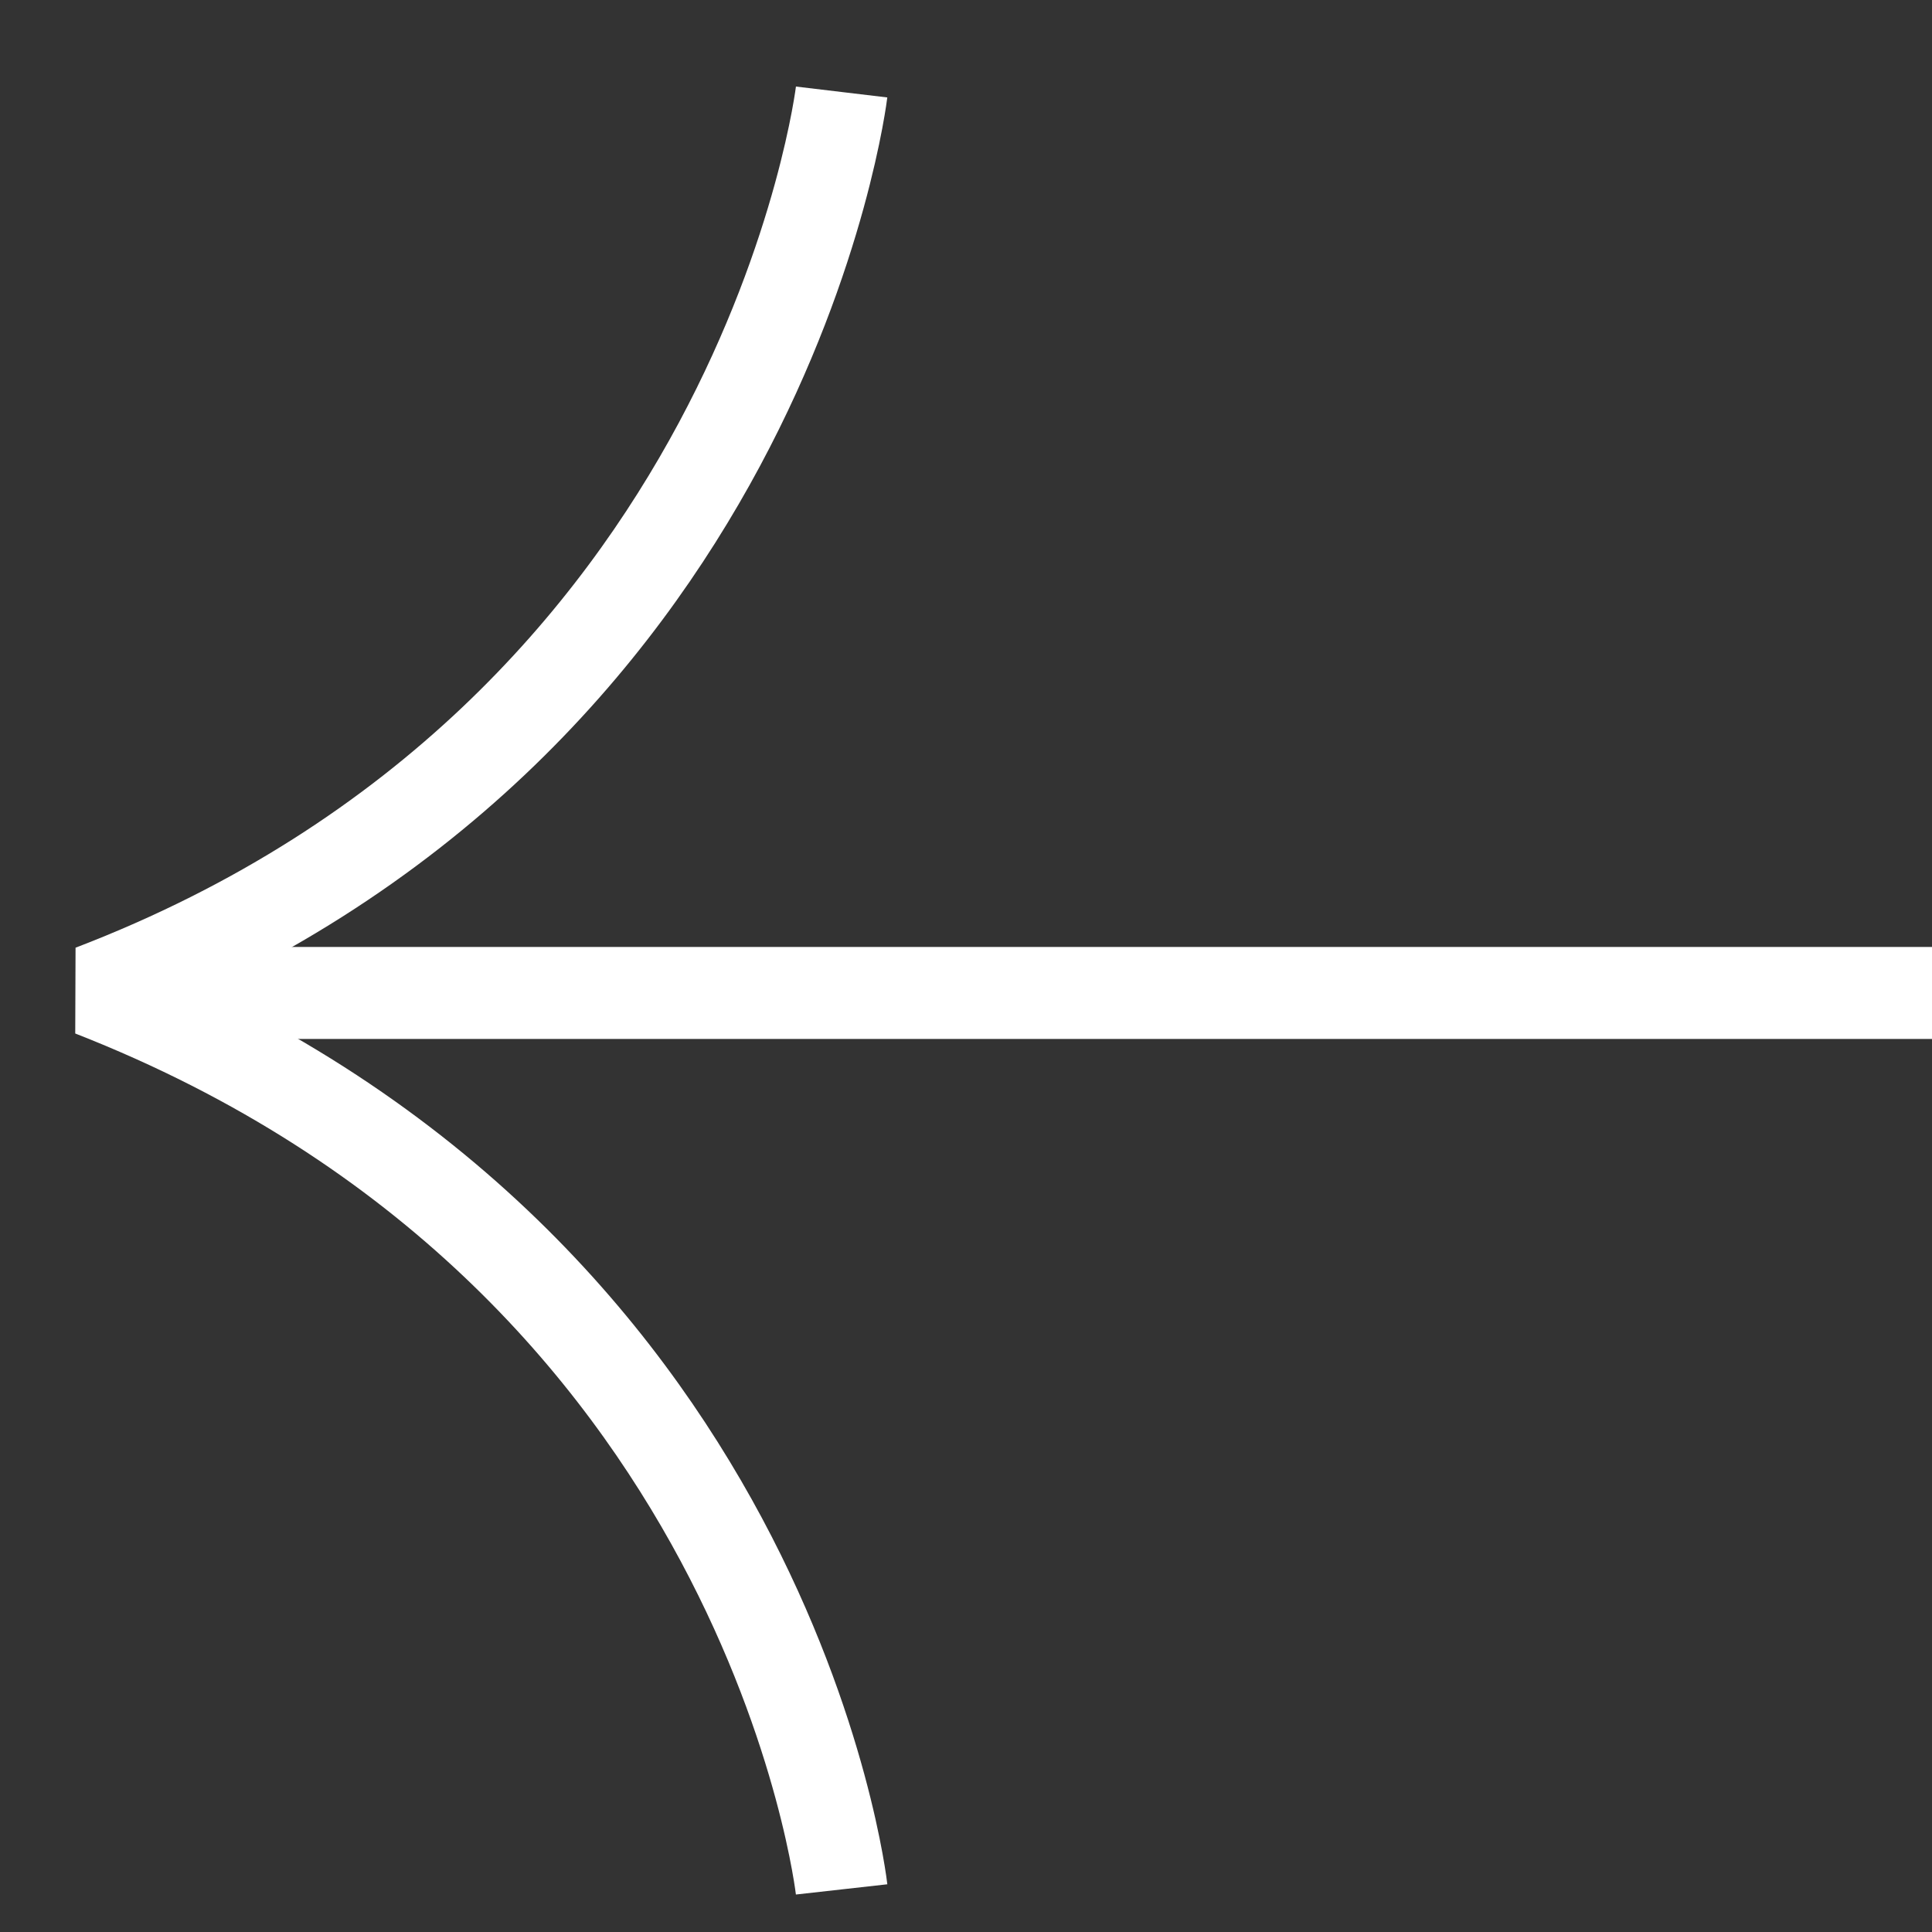
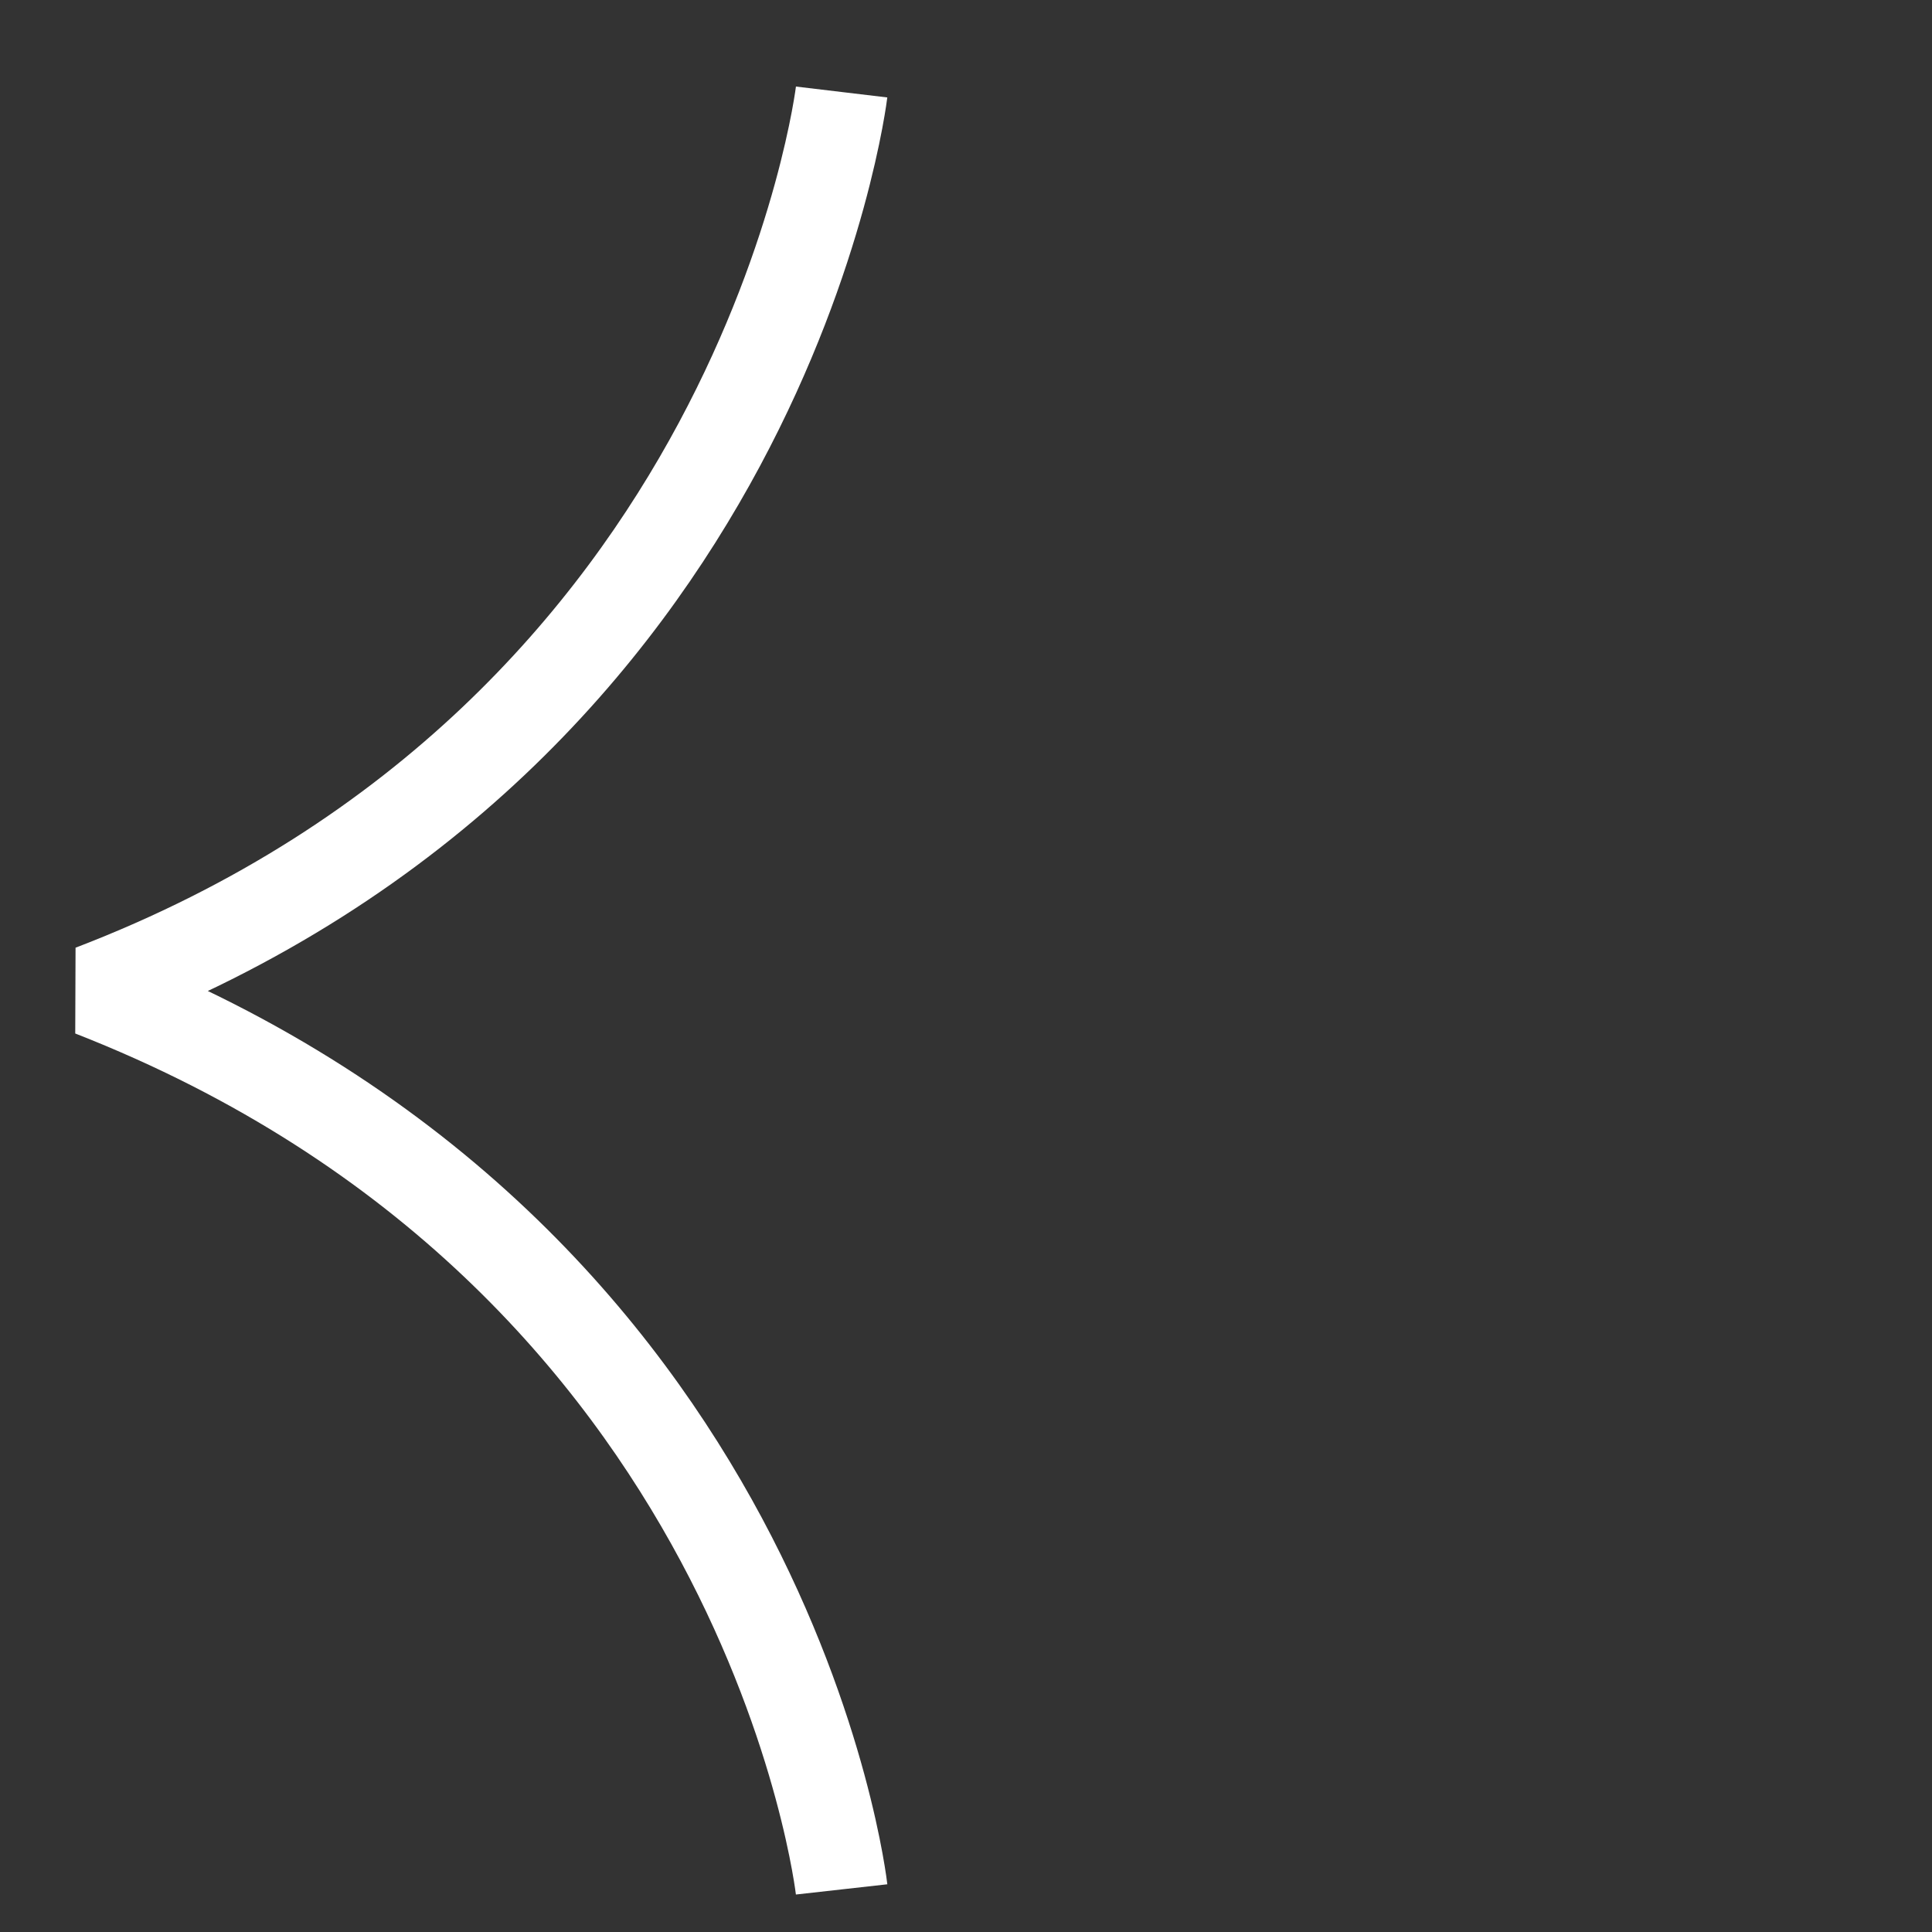
<svg xmlns="http://www.w3.org/2000/svg" width="21" height="21" viewBox="0 0 21 21" fill="none">
  <rect x="0" y="0" width="21" height="21" fill="#333333" stroke="none" />
-   <path d="M21 10.793L1.38 10.793" stroke="white" />
  <path d="M9.148 1C9.148 1 8.318 7.965 1 10.768C8.377 13.654 9.148 20.537 9.148 20.537" stroke="white" stroke-linejoin="bevel" />
</svg>